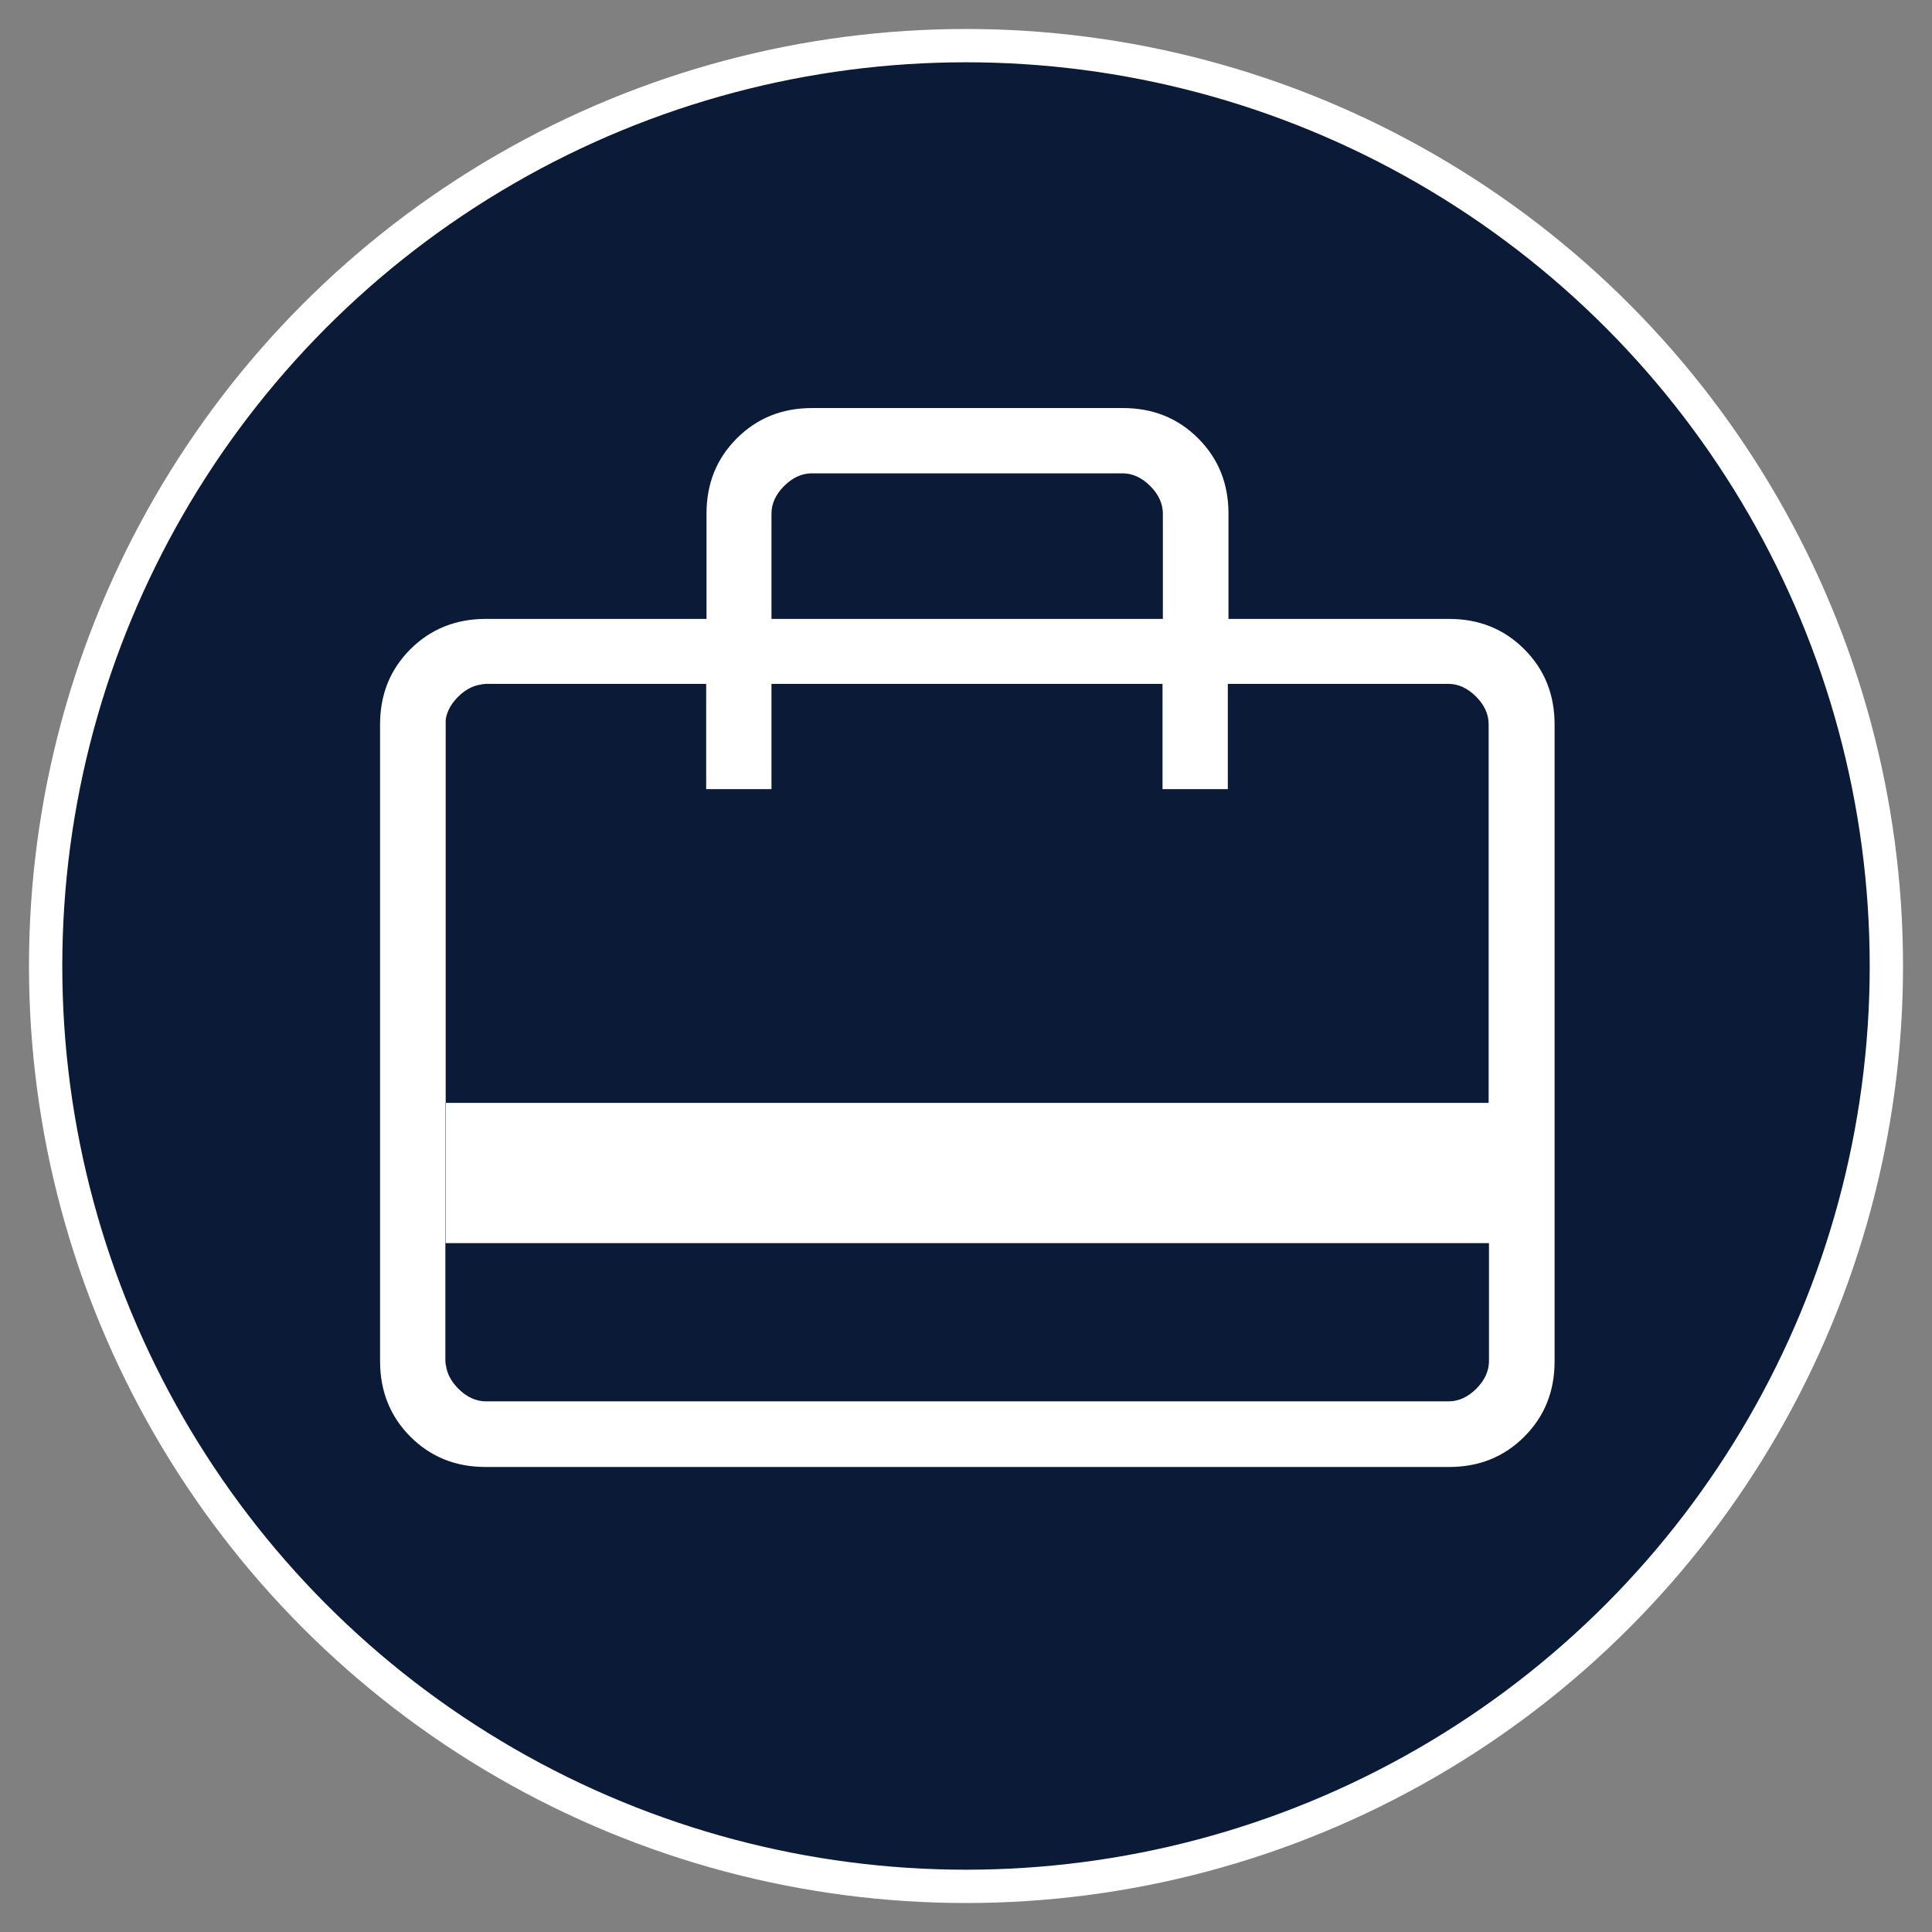
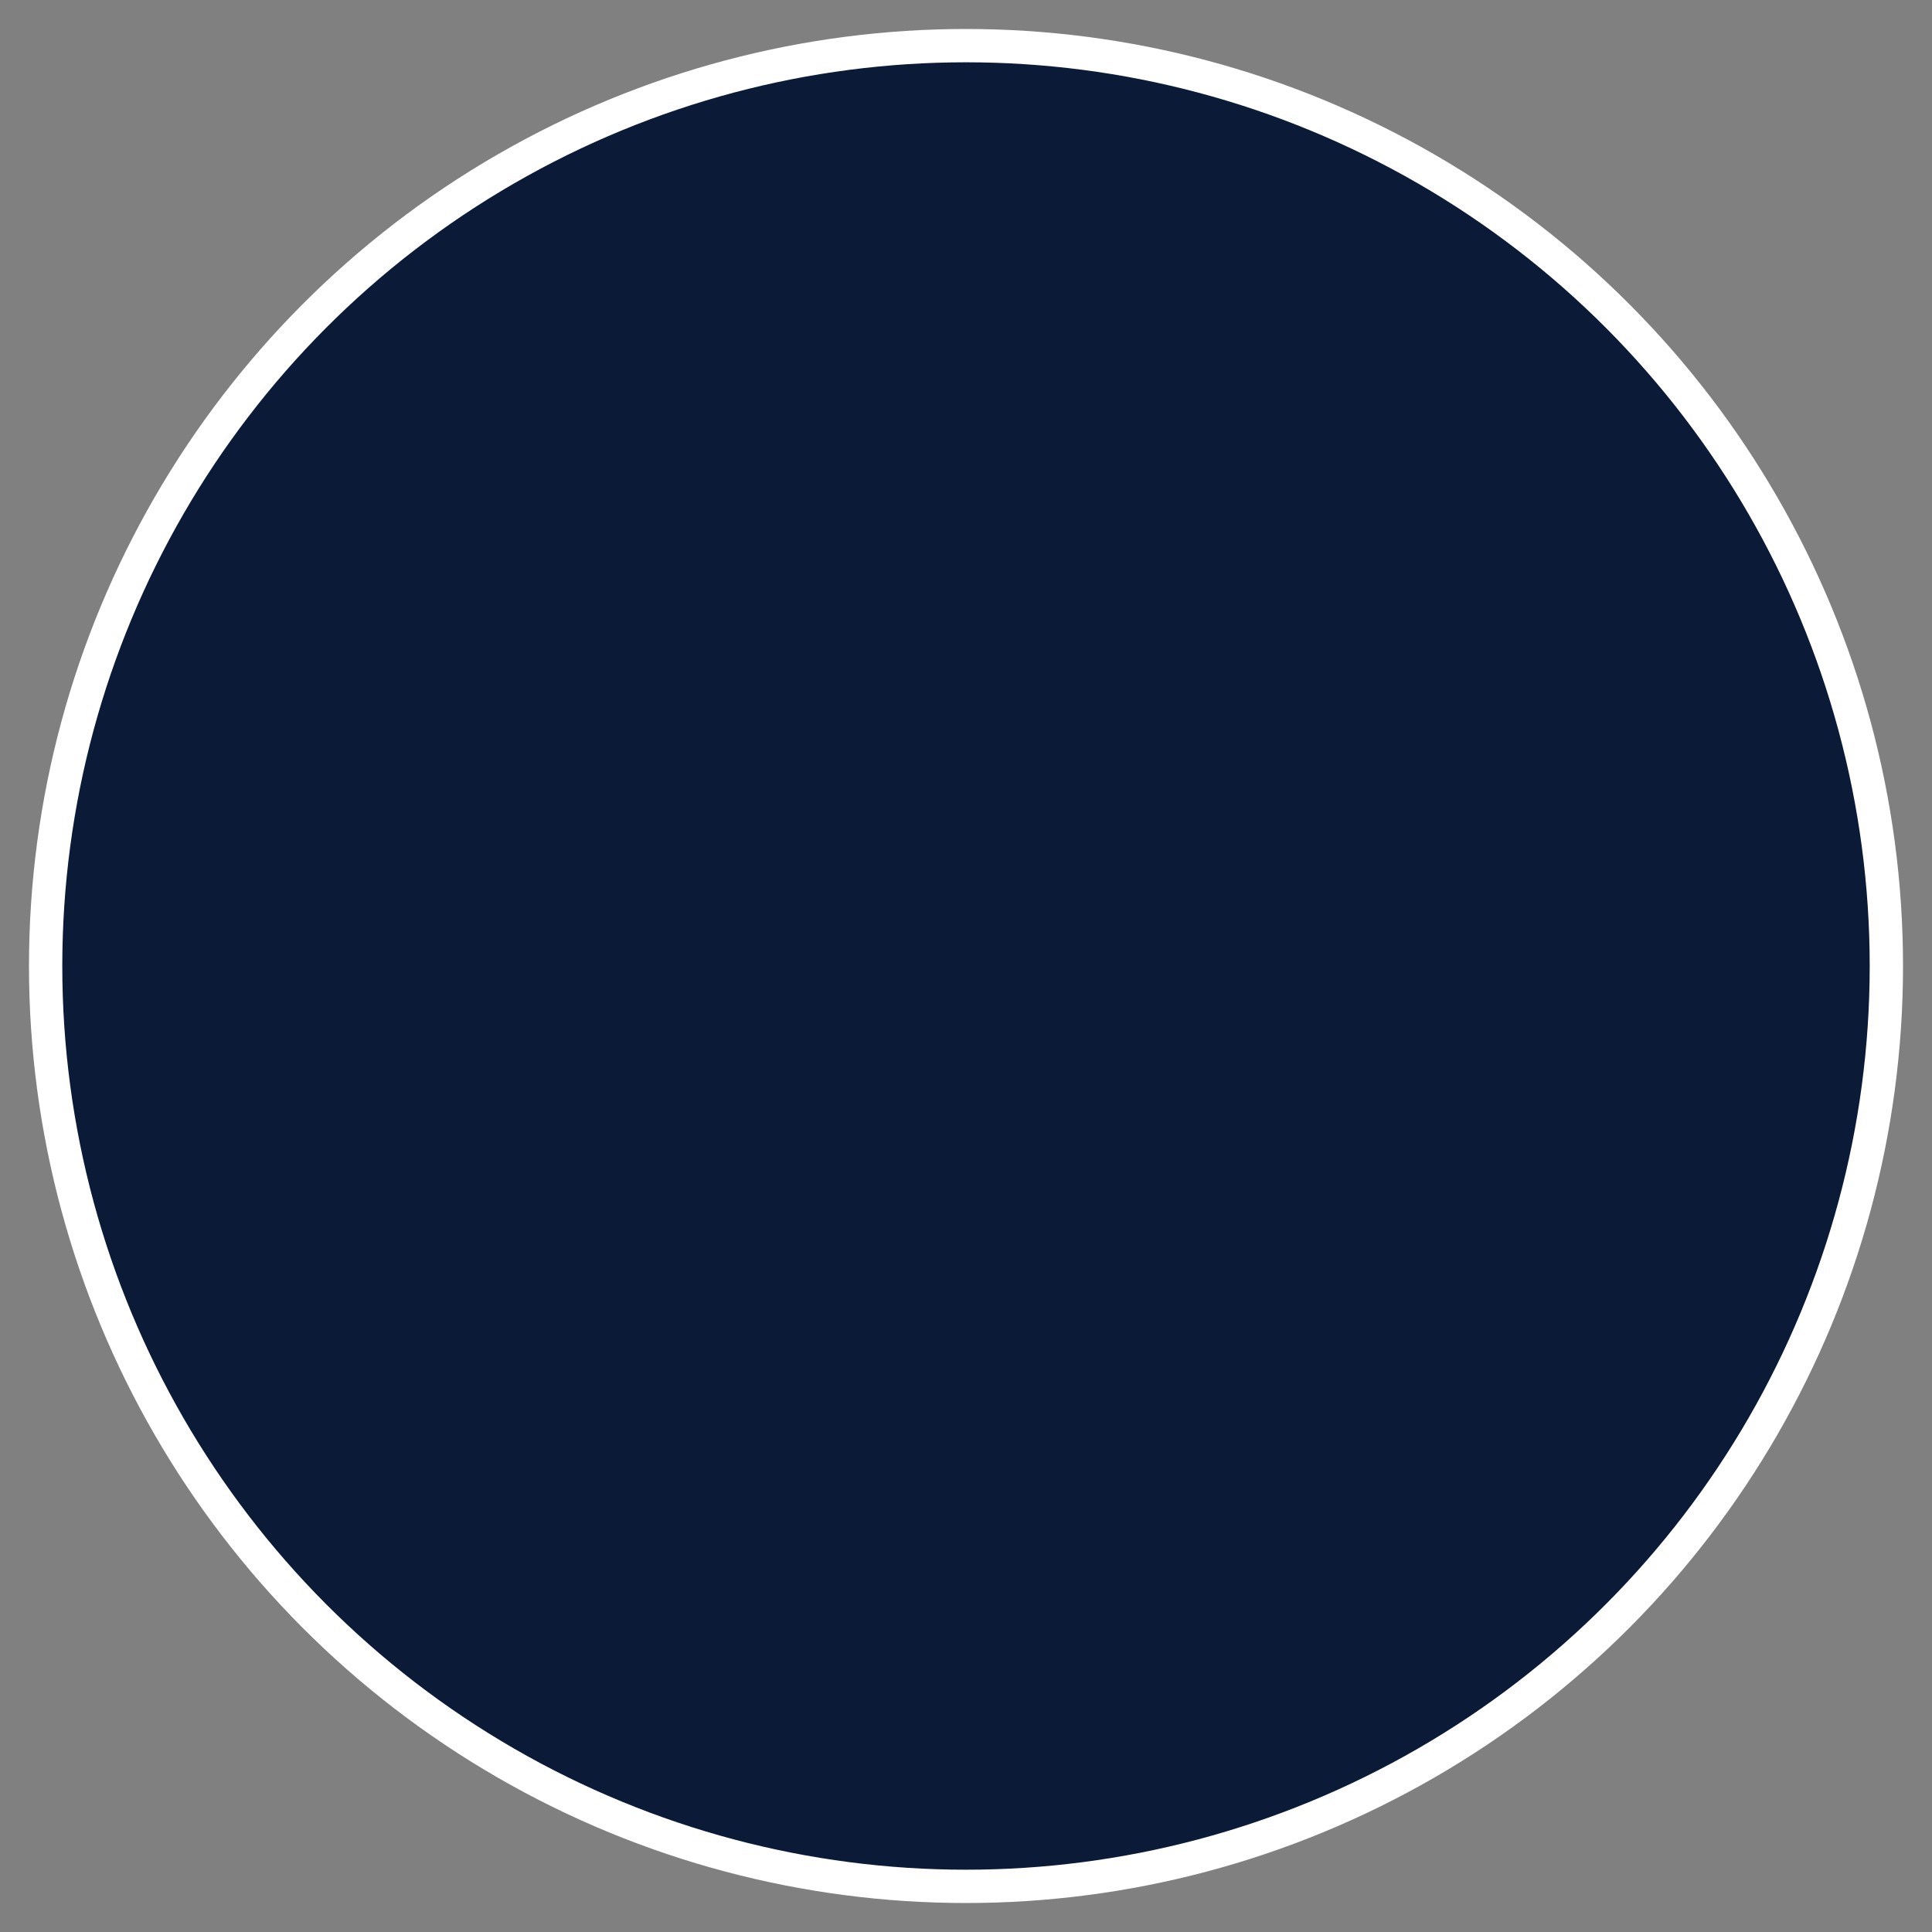
<svg xmlns="http://www.w3.org/2000/svg" id="Layer_1" version="1.1" viewBox="0 0 58 58">
  <rect x="0" y="0" width="58" height="58" fill="#808080" stroke="none" />
  <defs>
    <style>
      .st0 {
        fill: #0b1b37;
        stroke: #fff;
        stroke-miterlimit: 10;
      }

      .st1 {
        fill: #fff;
      }
    </style>
  </defs>
  <circle class="st0" cx="29" cy="29" r="27.63" />
-   <path class="st1" d="M13.38,37.32v3.54c0,.3.13.58.38.83s.53.38.83.38h28.9c.3,0,.58-.13.83-.38.25-.25.38-.53.38-.83v-3.54s-31.31,0-31.31,0ZM21.21,18.58v-3.16c0-.9.3-1.65.91-2.26s1.36-.91,2.26-.91h9.33c.9,0,1.65.3,2.26.91s.91,1.36.91,2.26v3.16h6.62c.9,0,1.65.3,2.26.91s.91,1.36.91,2.26v19.12c0,.9-.3,1.65-.91,2.26s-1.36.91-2.26.91H14.58c-.9,0-1.65-.3-2.26-.91-.6-.6-.91-1.36-.91-2.26v-19.12c0-.9.3-1.65.91-2.26.6-.6,1.36-.91,2.26-.91h6.62ZM13.38,33.11h31.31v-11.37c0-.3-.13-.58-.38-.83-.25-.25-.53-.38-.83-.38h-6.62v3.16h-1.96v-3.16h-11.74v3.16h-1.96v-3.16h-6.62c-.3,0-.58.13-.83.38-.25.25-.38.53-.38.83v11.37ZM23.17,18.58h11.74v-3.16c0-.3-.13-.58-.38-.83-.25-.25-.53-.38-.83-.38h-9.33c-.3,0-.58.13-.83.38-.25.25-.38.53-.38.83v3.16ZM13.38,40.86v-20.32,3.16-3.16,3.16-3.16h1.2c-.3,0-.58.13-.83.38-.25.25-.38.53-.38.83v19.12c0,.3.13.58.38.83.25.25.53.38.83.38h-1.2v-1.2Z" />
</svg>